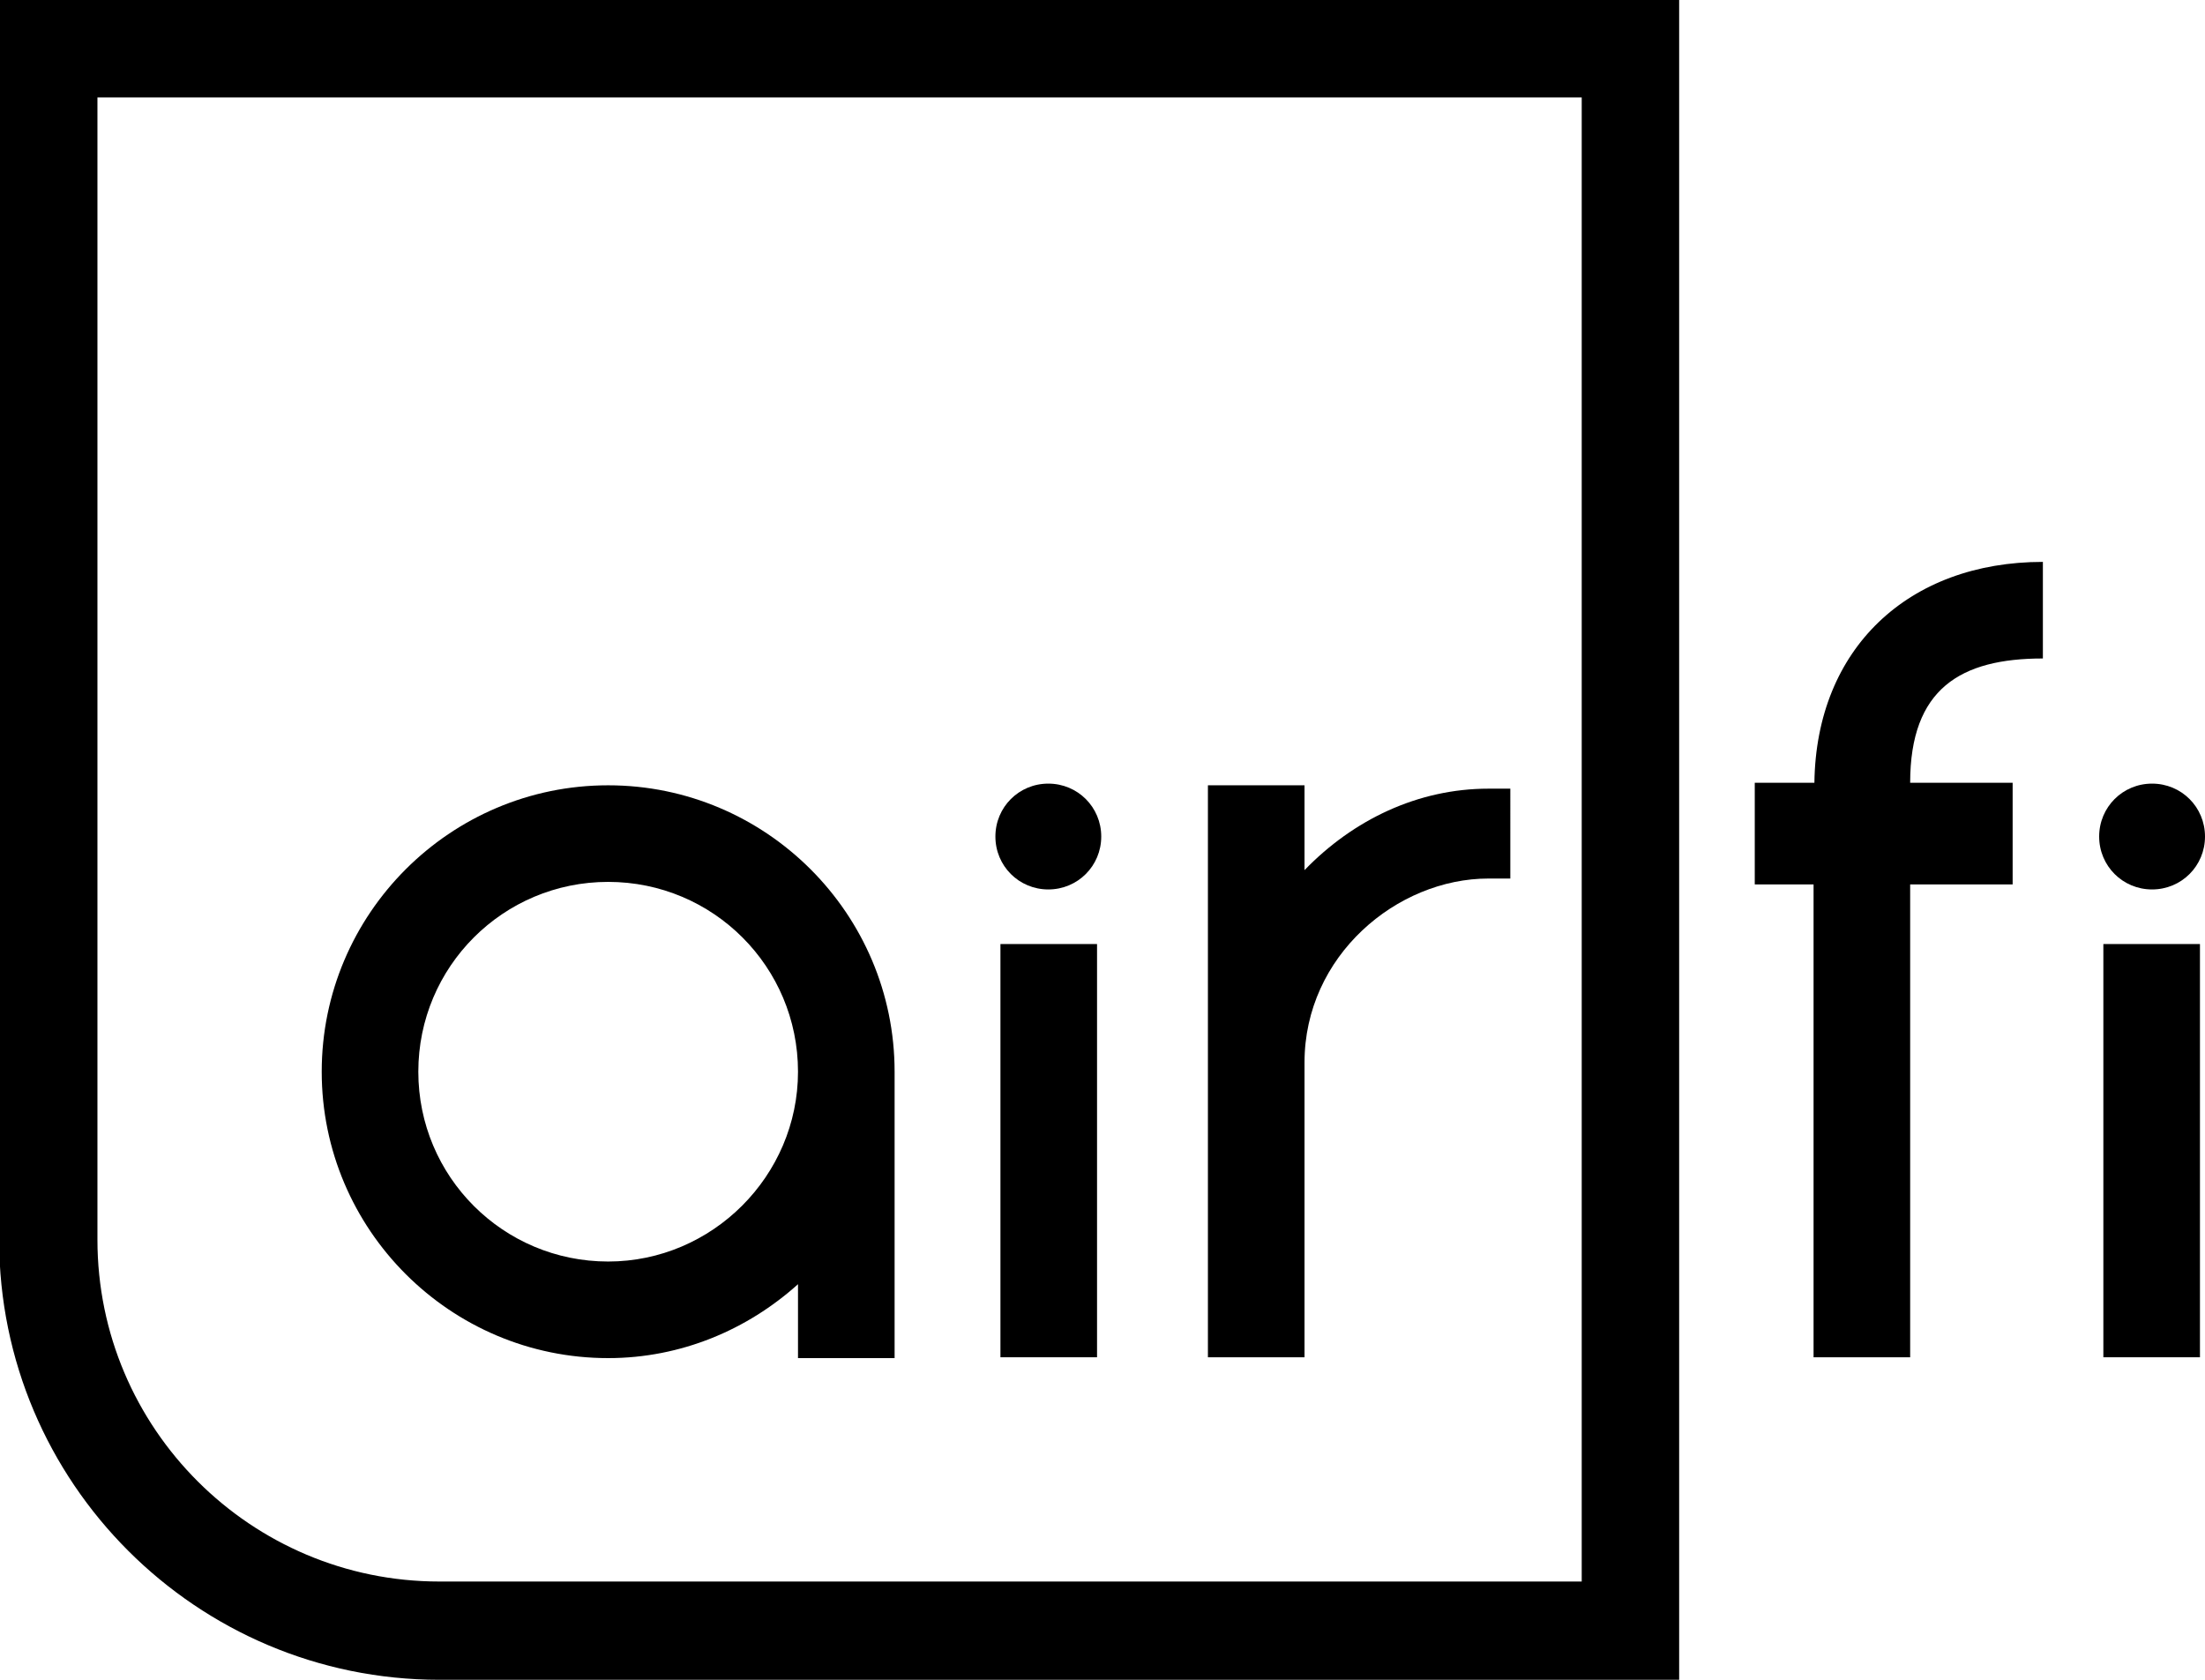
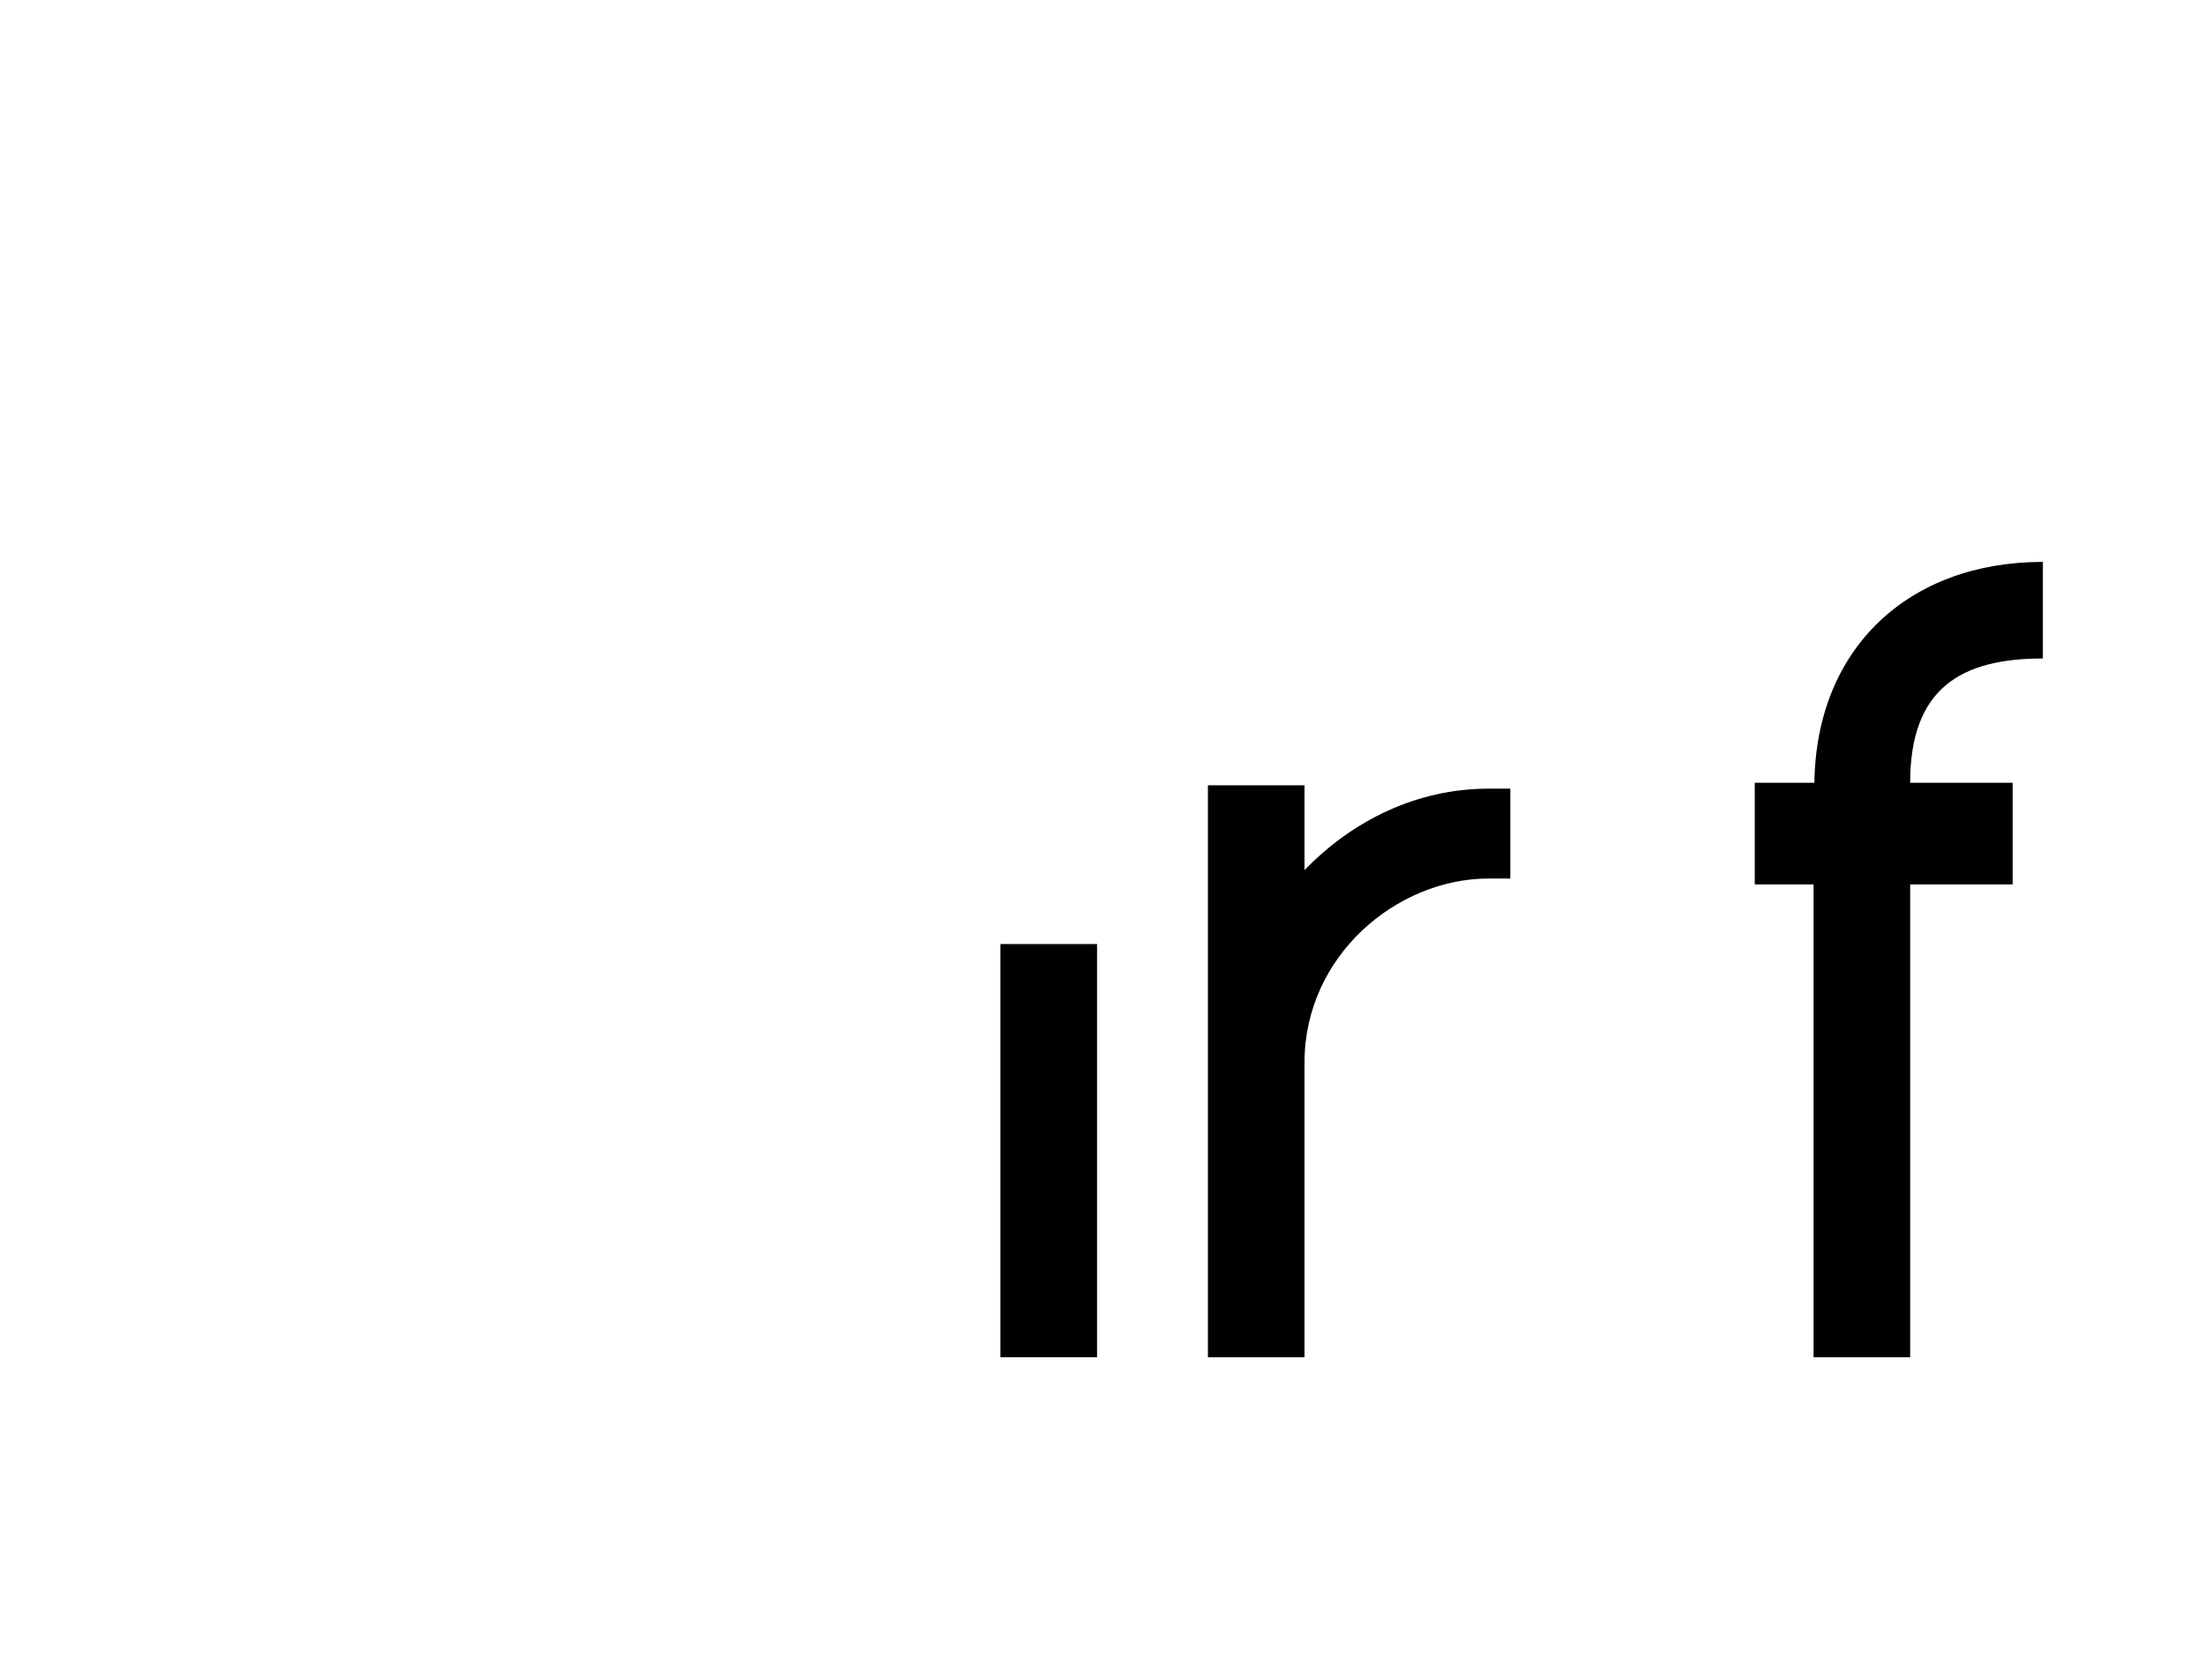
<svg xmlns="http://www.w3.org/2000/svg" version="1.1" id="Layer_1" x="0px" y="0px" viewBox="0 0 262.5 200" style="enable-background:new 0 0 262.5 200;" xml:space="preserve">
  <g>
    <g>
-       <path d="M72.4,93.5c-18.8,0-34.1,15.3-34.1,34.1c0,18.8,15.3,34.1,34.1,34.1c8.7,0,16.6-3.4,22.6-8.8v8.8h11.5v-34.1    C106.5,108.8,91.2,93.5,72.4,93.5 M72.4,150.2c-12.5,0-22.6-10.1-22.6-22.6c0-12.5,10.1-22.6,22.6-22.6    c12.5,0,22.6,10.1,22.6,22.6C95,140,84.8,150.2,72.4,150.2" />
      <rect x="119.1" y="112.4" width="11.5" height="49.2" />
-       <path d="M124.8,105.9c3.5,0,6.3-2.8,6.3-6.3c0-3.5-2.8-6.3-6.3-6.3c-3.5,0-6.3,2.8-6.3,6.3C118.5,103.1,121.3,105.9,124.8,105.9" />
-       <rect x="250.4" y="112.4" width="11.5" height="49.2" />
-       <path d="M256.2,105.9c3.5,0,6.3-2.8,6.3-6.3c0-3.5-2.8-6.3-6.3-6.3c-3.5,0-6.3,2.8-6.3,6.3C249.9,103.1,252.7,105.9,256.2,105.9" />
      <path d="M177.2,93.9c-8.4,0-16.1,3.7-21.9,9.7V93.5h-11.5v68.1h11.5v-35.1c0-12.7,11-21.9,21.9-21.9h2.6V93.9H177.2z" />
      <path d="M216,93.2h-7.1v12.1h7v56.3h11.5v-56.3h12.2V93.2h-12.2c0-11.2,6-14.8,15.8-14.8V66.9C227.2,66.9,216.2,77.2,216,93.2" />
-       <path d="M199.9,200H52.3c-28.9,0-52.4-23.5-52.4-52.4V0h200V200z M11.6,11.6v136c0,22.5,18.3,40.7,40.7,40.7h136V11.6H11.6z" />
    </g>
  </g>
</svg>